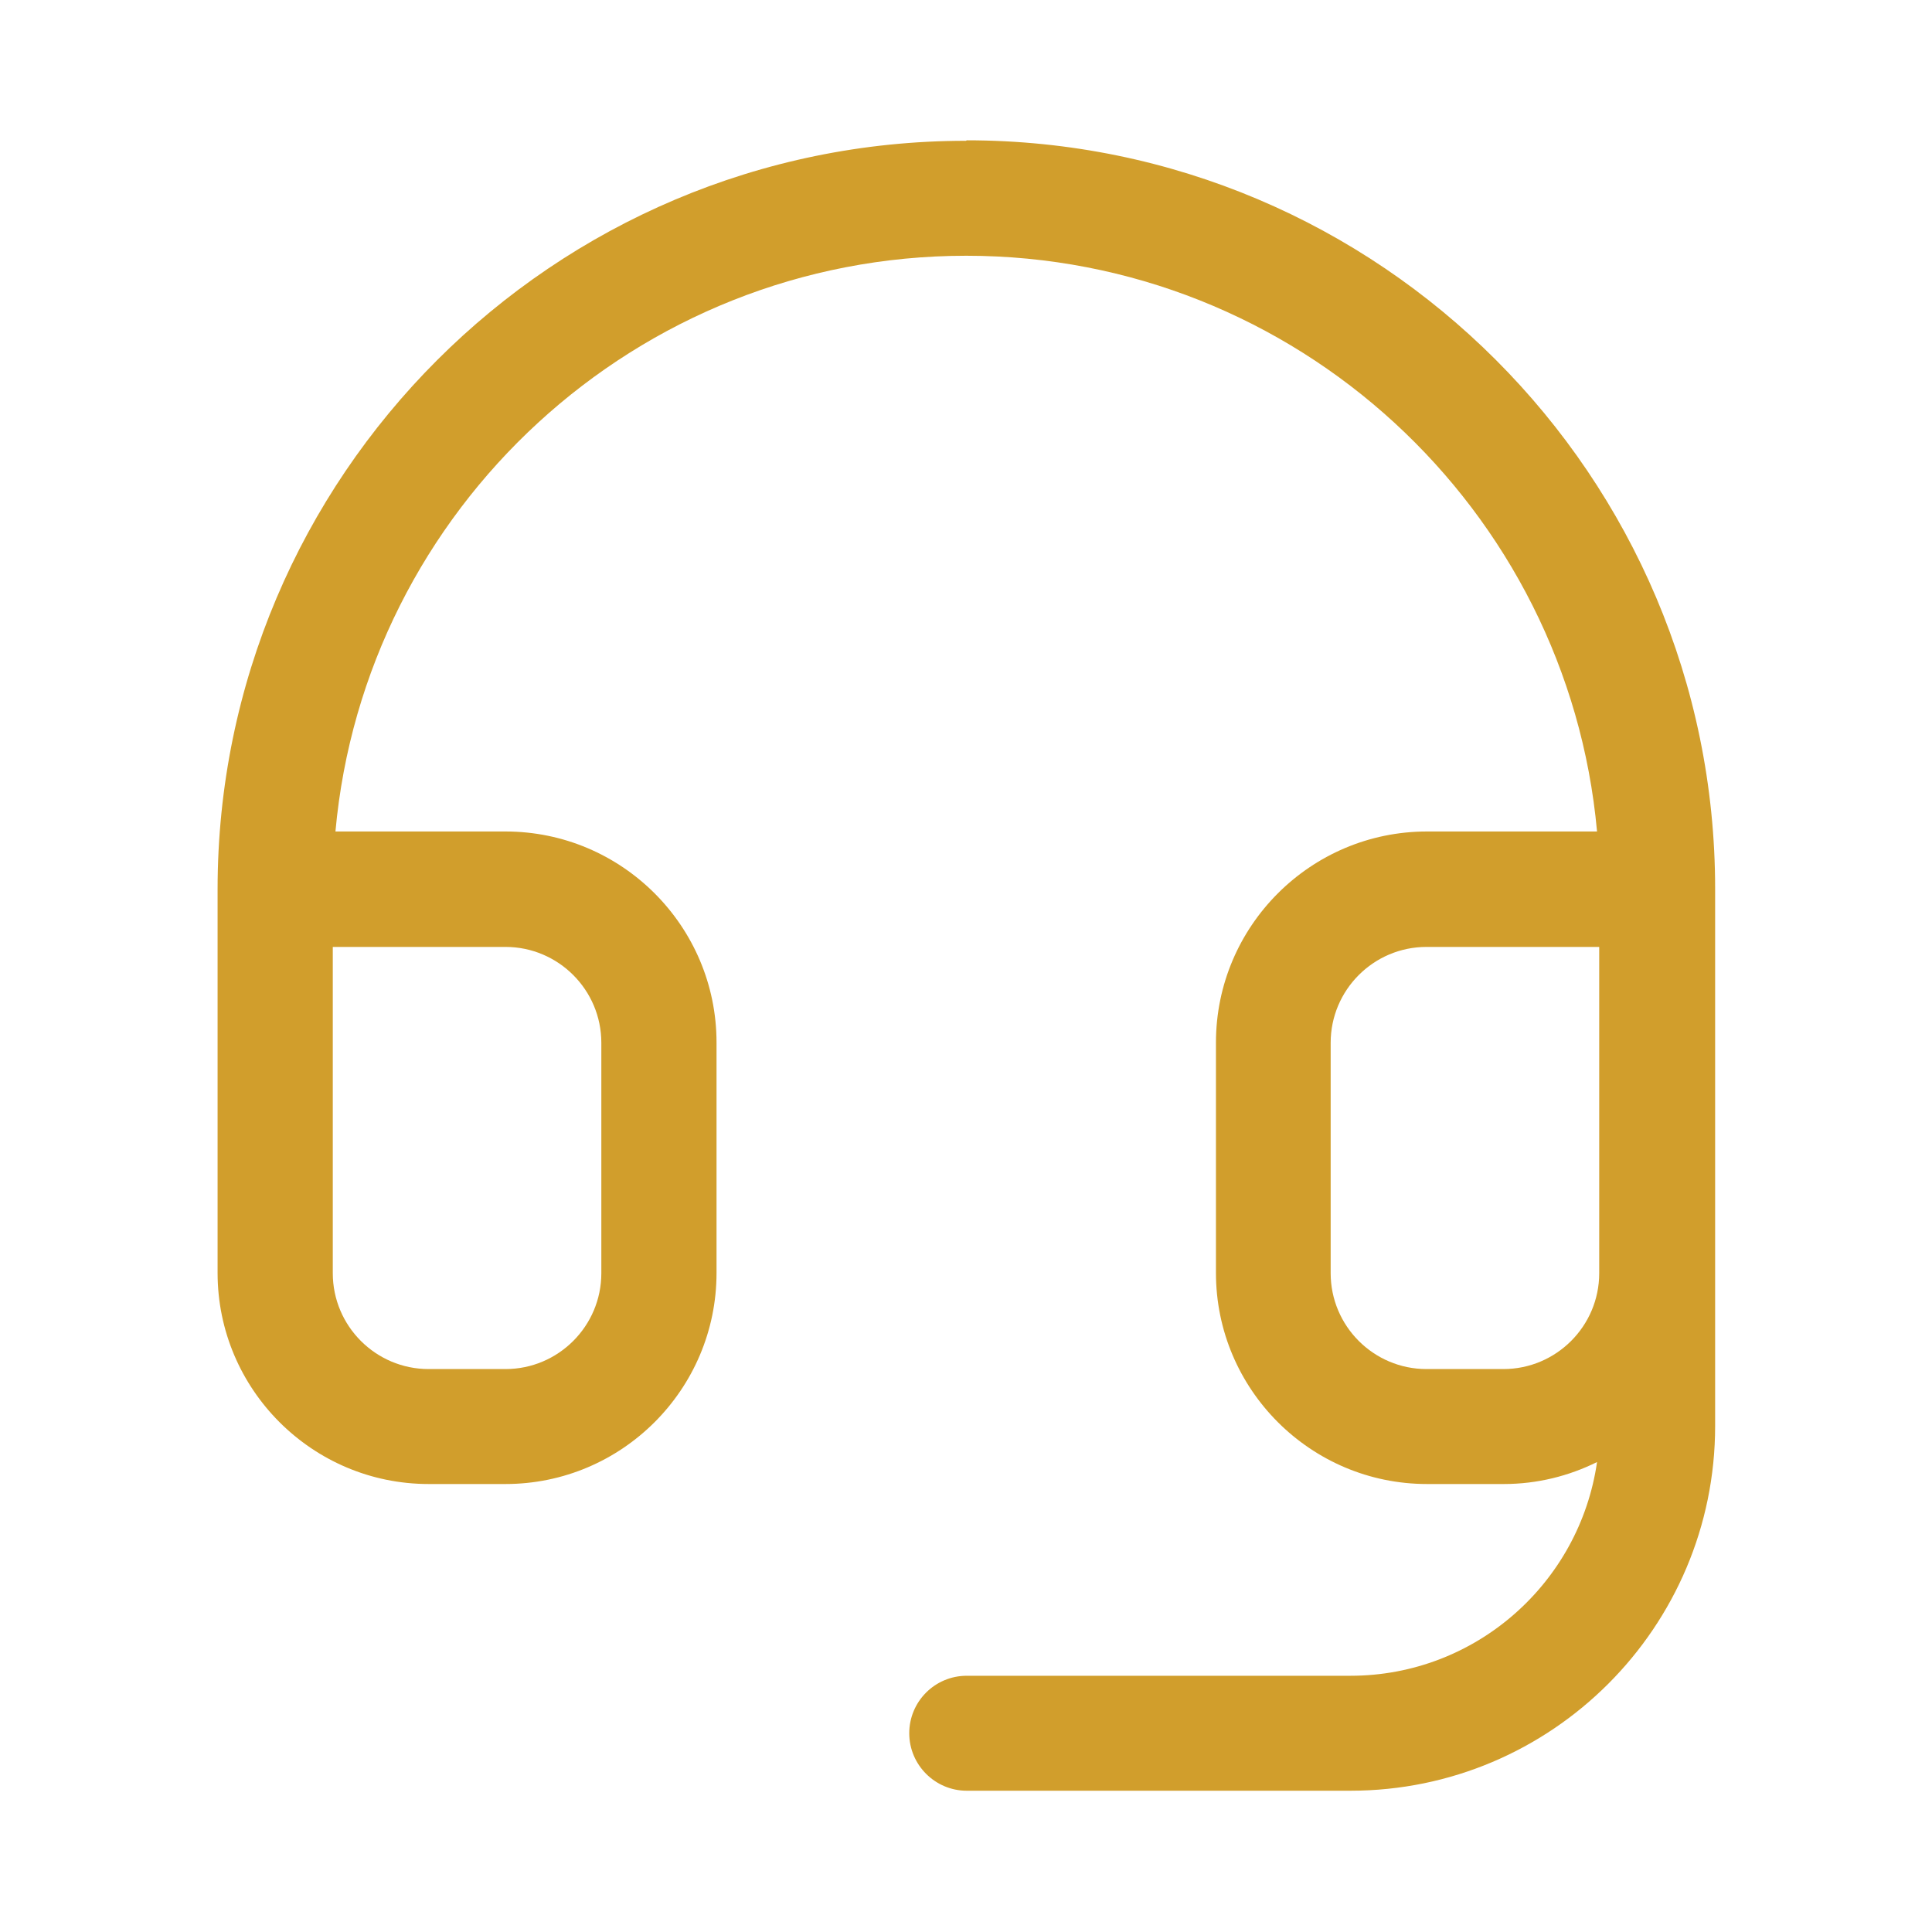
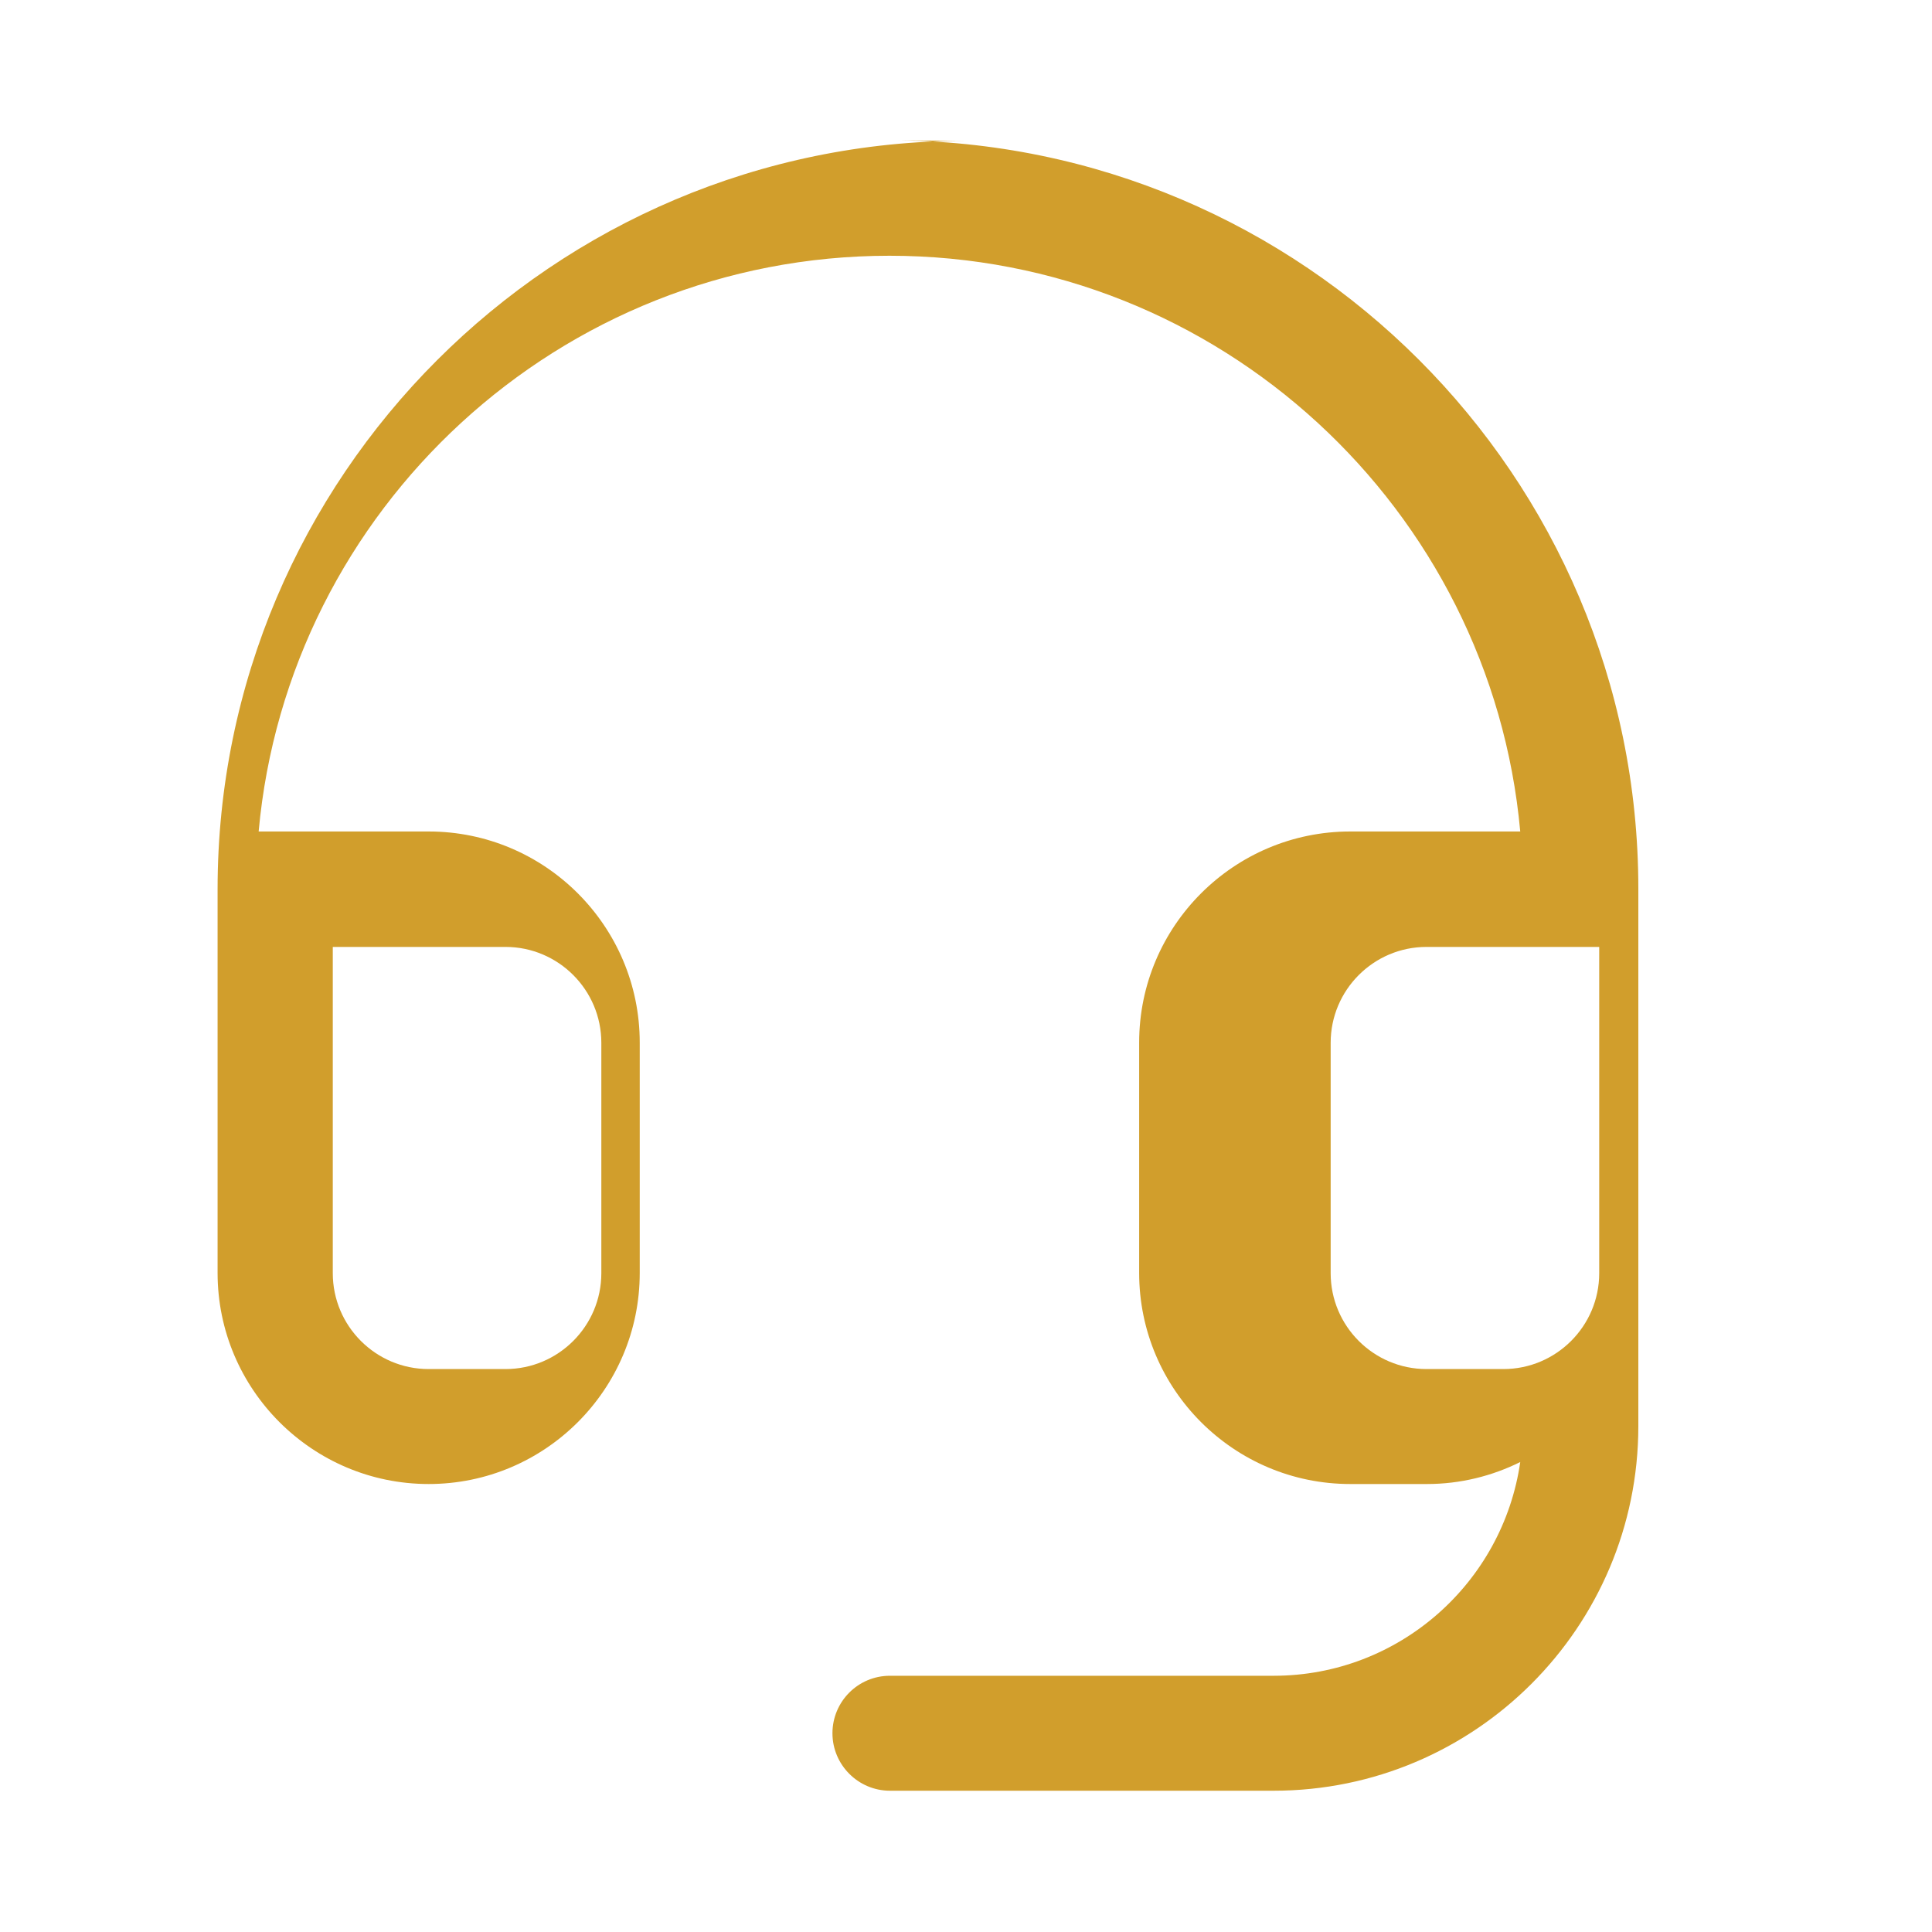
<svg xmlns="http://www.w3.org/2000/svg" id="Layer_1" data-name="Layer 1" viewBox="0 0 80 80">
  <defs>
    <style>
      .cls-1 {
        fill: #d19e2c;
      }
    </style>
  </defs>
-   <path class="cls-1" d="M40,5.83c-17.09,0-30.99,13.9-30.99,30.99v15.89c0,4.82,3.92,8.74,8.74,8.74h3.18c4.82,0,8.74-3.92,8.74-8.74v-9.54c0-4.82-3.92-8.74-8.74-8.74h-7.04c1.21-13.35,12.46-23.84,26.12-23.84s24.91,10.49,26.12,23.84h-7.04c-4.82,0-8.74,3.92-8.74,8.74v9.54c0,4.82,3.92,8.74,8.74,8.74h3.18c1.38,0,2.69-.33,3.86-.91-.72,5-5.02,8.85-10.21,8.85h-15.89c-1.32,0-2.38,1.07-2.38,2.38s1.07,2.38,2.38,2.38h15.89c8.33,0,15.1-6.77,15.1-15.1v-22.25c0-17.09-13.9-30.99-30.99-30.99ZM20.93,39.21c2.19,0,3.97,1.78,3.97,3.97v9.54c0,2.19-1.78,3.97-3.97,3.97h-3.18c-2.19,0-3.97-1.78-3.97-3.97v-13.51h7.15Zm41.32,17.48h-3.18c-2.19,0-3.97-1.78-3.97-3.97v-9.54c0-2.19,1.78-3.97,3.97-3.97h7.15v13.51c0,2.19-1.78,3.97-3.97,3.97Z" />
+   <path class="cls-1" d="M40,5.83c-17.09,0-30.99,13.9-30.99,30.99v15.89c0,4.82,3.92,8.74,8.74,8.74c4.82,0,8.74-3.92,8.74-8.74v-9.54c0-4.82-3.92-8.74-8.74-8.74h-7.04c1.21-13.35,12.46-23.84,26.12-23.84s24.91,10.49,26.12,23.84h-7.04c-4.82,0-8.74,3.92-8.74,8.74v9.54c0,4.82,3.92,8.74,8.74,8.74h3.18c1.38,0,2.69-.33,3.86-.91-.72,5-5.02,8.85-10.21,8.85h-15.89c-1.32,0-2.38,1.07-2.38,2.38s1.07,2.38,2.38,2.38h15.89c8.33,0,15.1-6.77,15.1-15.1v-22.25c0-17.09-13.9-30.99-30.99-30.99ZM20.93,39.21c2.19,0,3.97,1.78,3.97,3.97v9.54c0,2.19-1.78,3.97-3.97,3.97h-3.18c-2.19,0-3.97-1.78-3.97-3.97v-13.51h7.15Zm41.32,17.48h-3.18c-2.19,0-3.97-1.78-3.97-3.97v-9.54c0-2.19,1.78-3.97,3.97-3.97h7.15v13.51c0,2.19-1.78,3.97-3.97,3.97Z" />
</svg>